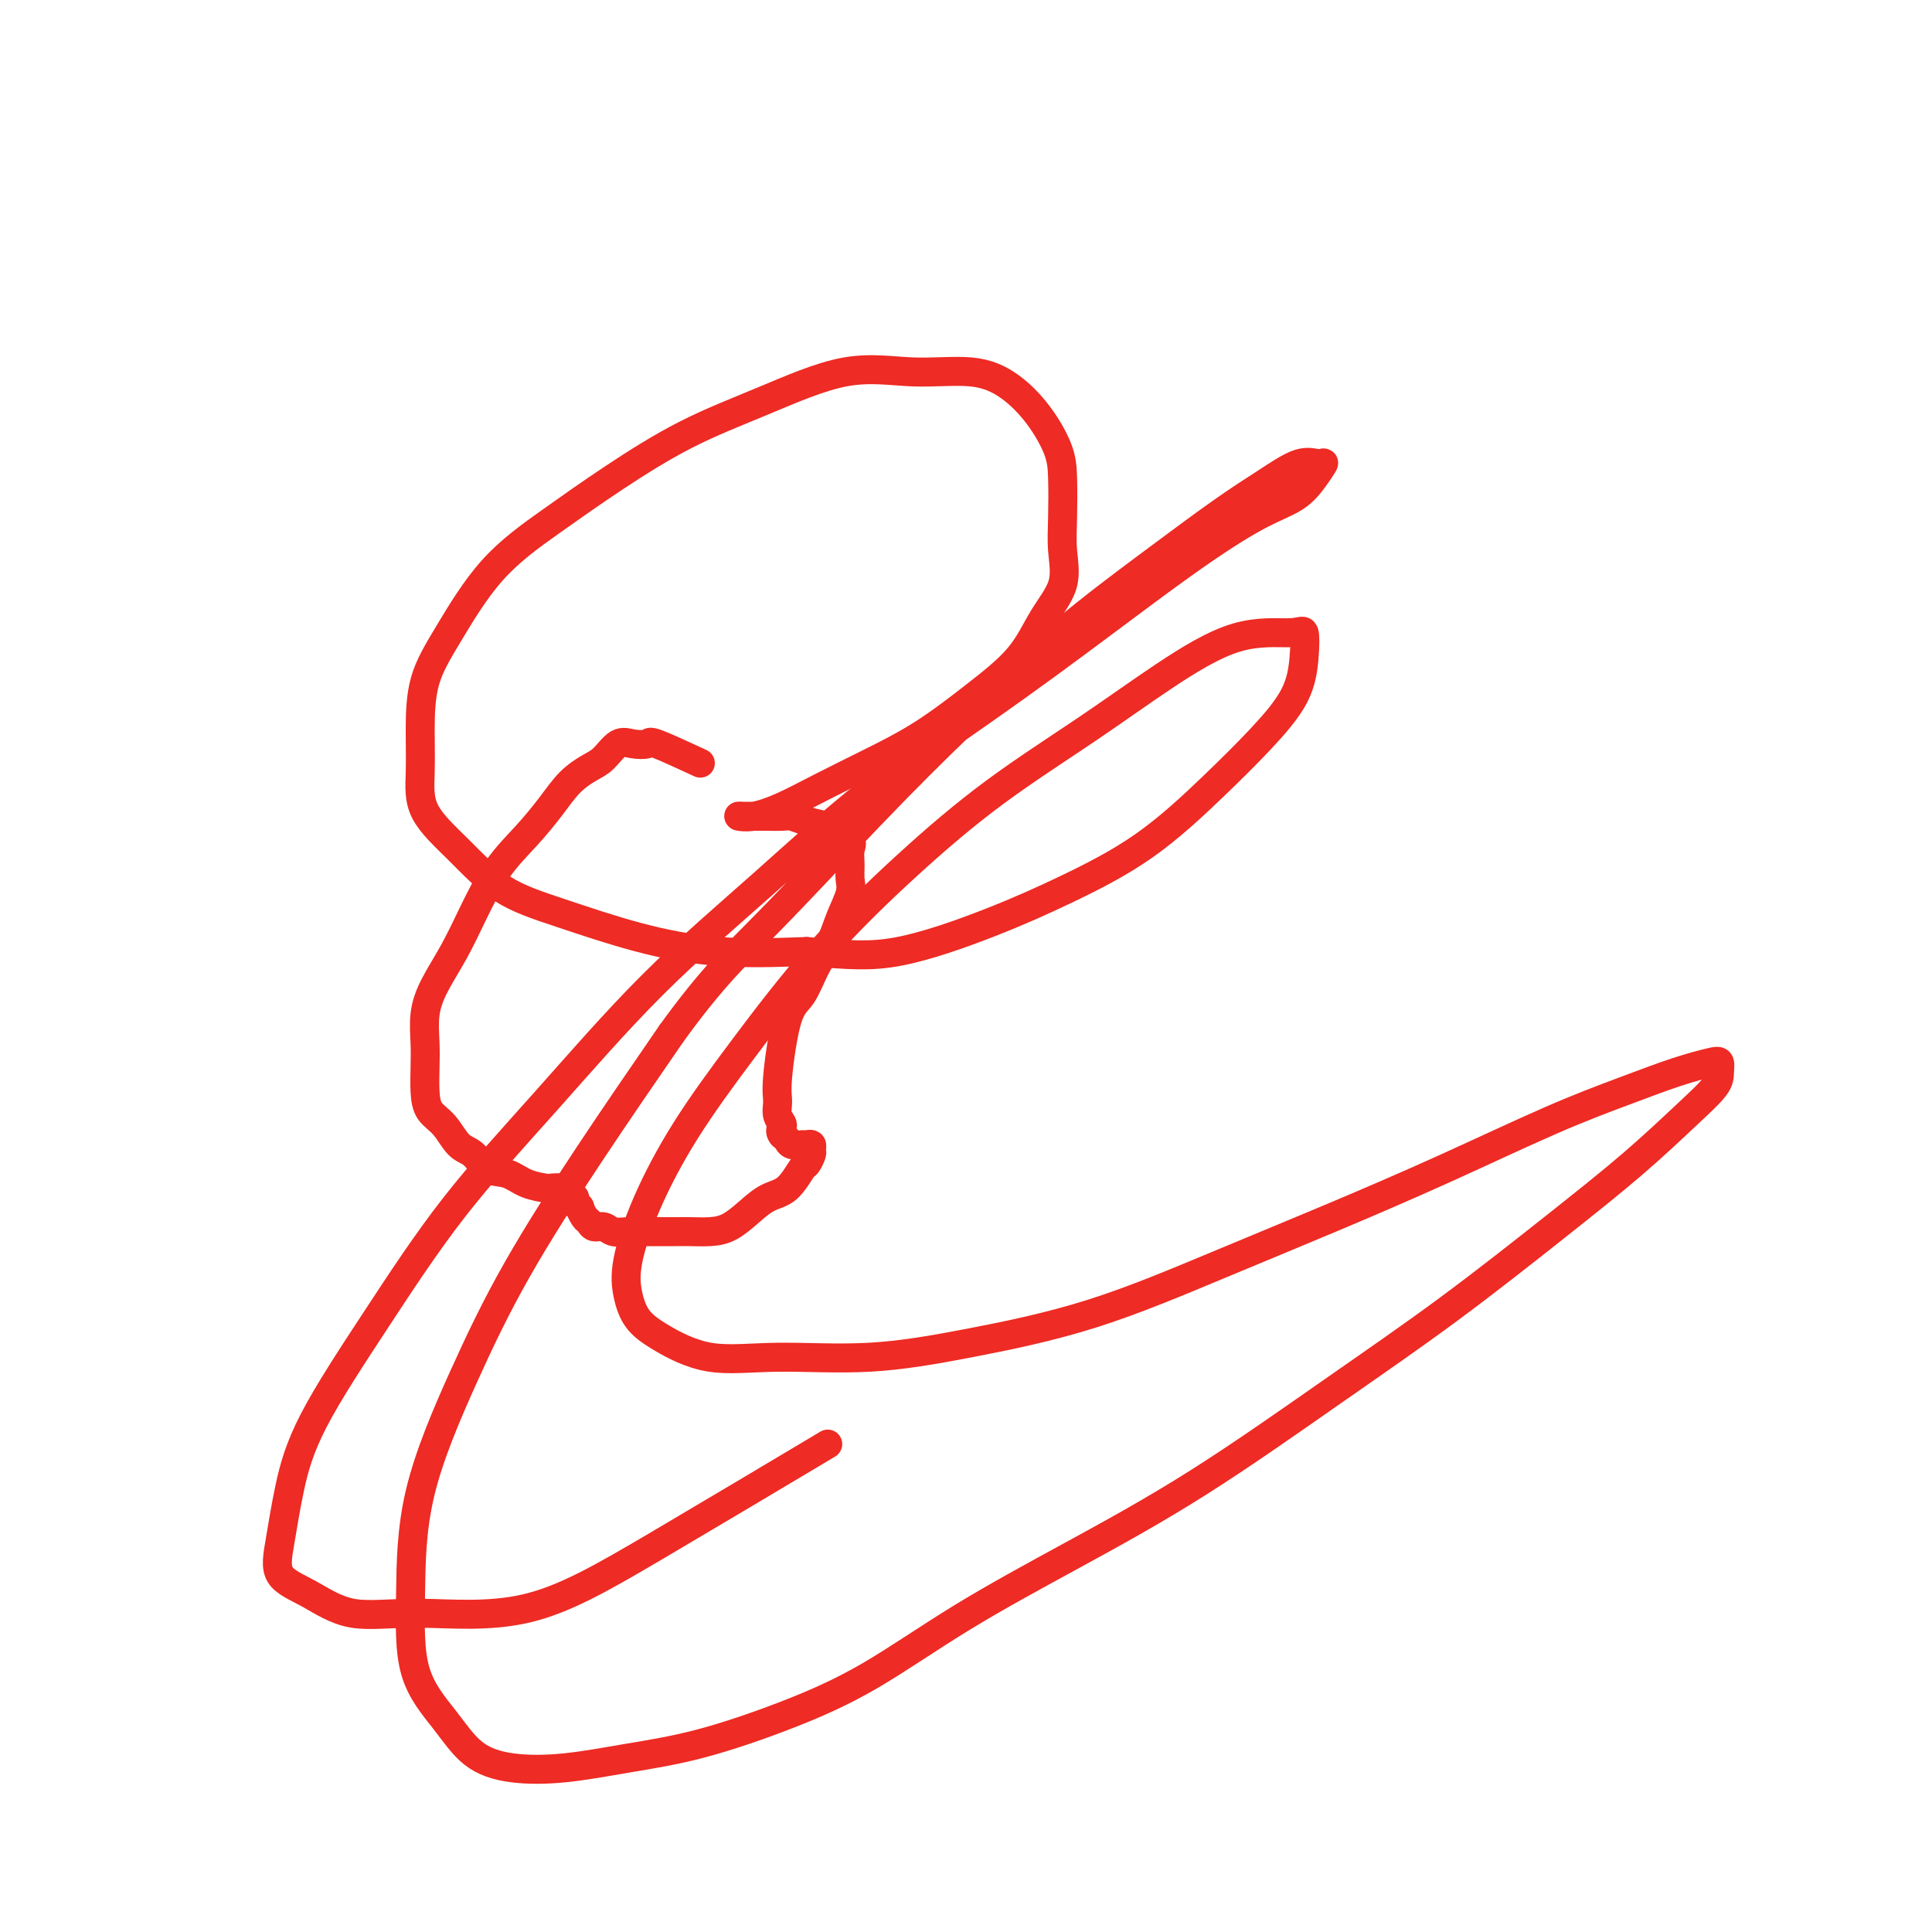
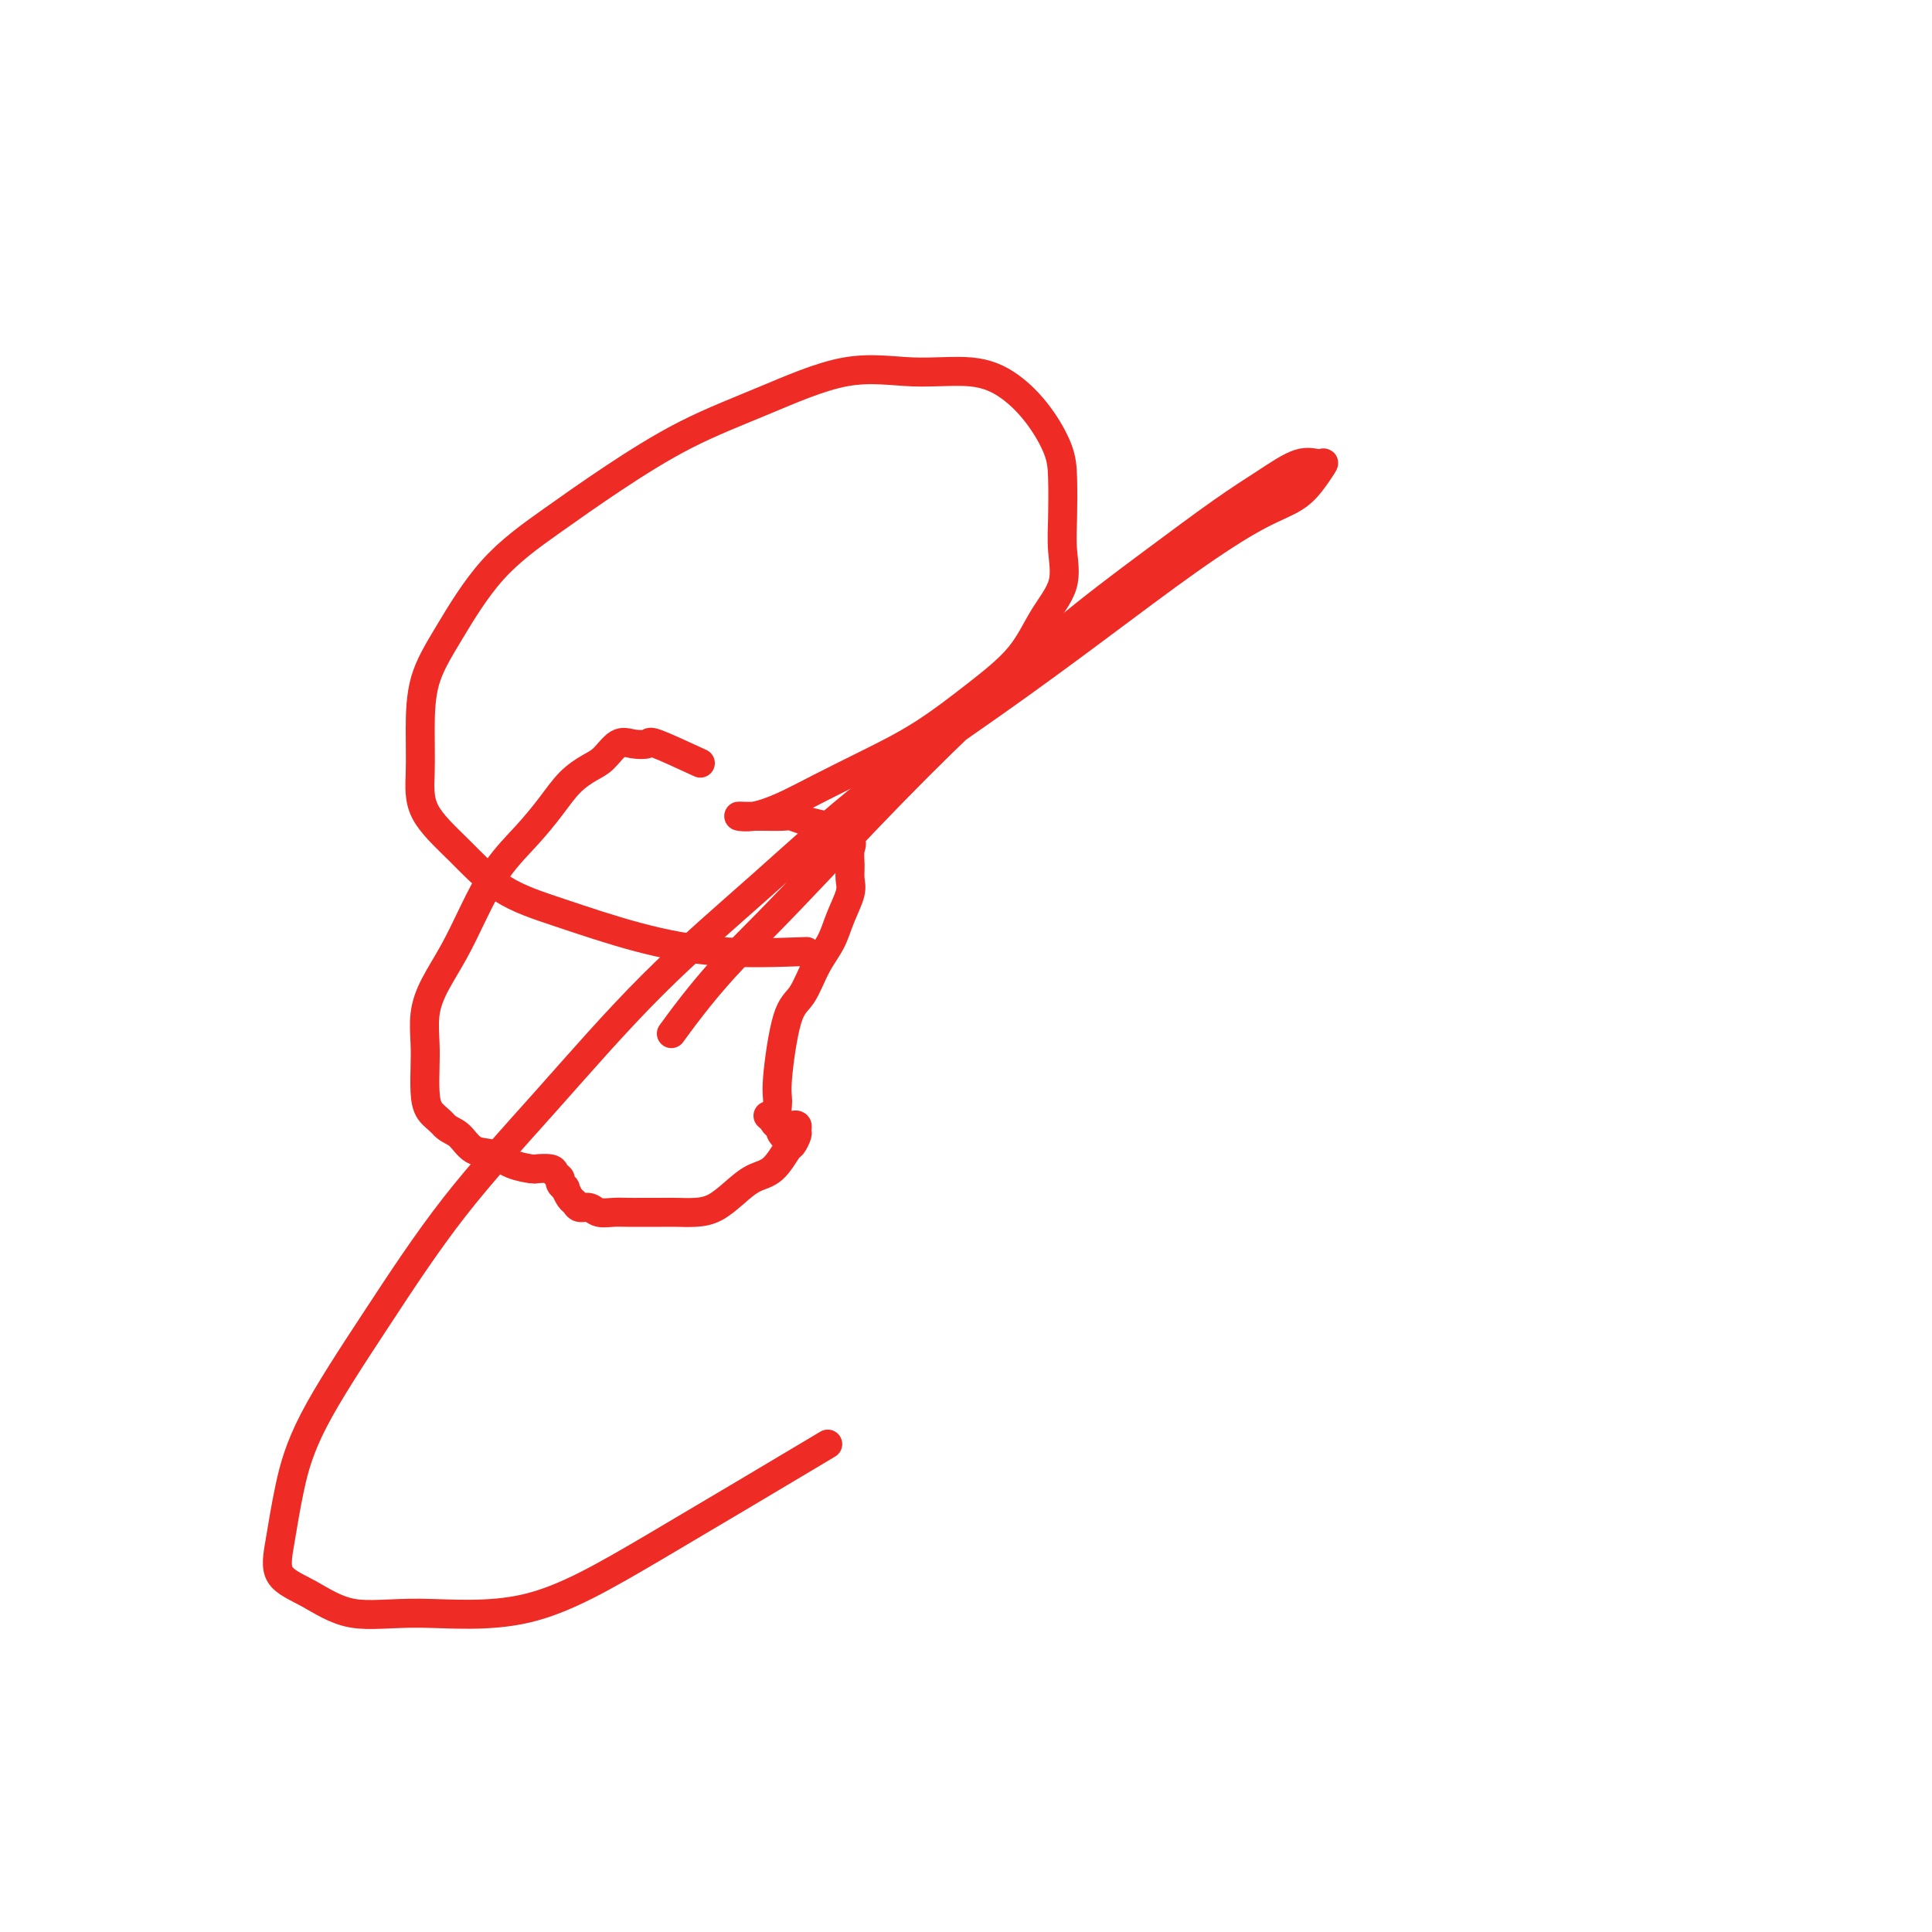
<svg xmlns="http://www.w3.org/2000/svg" viewBox="0 0 400 400" version="1.1">
  <g fill="none" stroke="#EE2B24" stroke-width="6" stroke-linecap="round" stroke-linejoin="round">
-     <path d="M145,158c-3.649,-1.685 -7.299,-3.370 -9,-4c-1.701,-0.630 -1.455,-0.206 -2,0c-0.545,0.206 -1.881,0.192 -3,0c-1.119,-0.192 -2.020,-0.563 -3,0c-0.980,0.563 -2.038,2.059 -3,3c-0.962,0.941 -1.828,1.325 -3,2c-1.172,0.675 -2.652,1.640 -4,3c-1.348,1.360 -2.565,3.113 -4,5c-1.435,1.887 -3.087,3.907 -5,6c-1.913,2.093 -4.085,4.259 -6,7c-1.915,2.741 -3.571,6.056 -5,9c-1.429,2.944 -2.632,5.518 -4,8c-1.368,2.482 -2.903,4.873 -4,7c-1.097,2.127 -1.757,3.991 -2,6c-0.243,2.009 -0.070,4.164 0,6c0.070,1.836 0.038,3.353 0,5c-0.038,1.647 -0.082,3.423 0,5c0.082,1.577 0.289,2.955 1,4c0.711,1.045 1.926,1.756 3,3c1.074,1.244 2.008,3.019 3,4c0.992,0.981 2.042,1.167 3,2c0.958,0.833 1.823,2.315 3,3c1.177,0.685 2.666,0.575 4,1c1.334,0.425 2.514,1.385 4,2c1.486,0.615 3.278,0.886 4,1c0.722,0.114 0.375,0.072 1,0c0.625,-0.072 2.224,-0.173 3,0c0.776,0.173 0.729,0.619 1,1c0.271,0.381 0.860,0.697 1,1c0.140,0.303 -0.170,0.591 0,1c0.170,0.409 0.818,0.937 1,1c0.182,0.063 -0.103,-0.338 0,0c0.103,0.338 0.593,1.415 1,2c0.407,0.585 0.731,0.679 1,1c0.269,0.321 0.484,0.871 1,1c0.516,0.129 1.333,-0.162 2,0c0.667,0.162 1.183,0.775 2,1c0.817,0.225 1.936,0.060 3,0c1.064,-0.060 2.073,-0.016 3,0c0.927,0.016 1.773,0.003 3,0c1.227,-0.003 2.834,0.005 4,0c1.166,-0.005 1.890,-0.022 3,0c1.110,0.022 2.607,0.083 4,0c1.393,-0.083 2.681,-0.310 4,-1c1.319,-0.690 2.668,-1.843 4,-3c1.332,-1.157 2.648,-2.317 4,-3c1.352,-0.683 2.740,-0.890 4,-2c1.260,-1.110 2.391,-3.124 3,-4c0.609,-0.876 0.696,-0.613 1,-1c0.304,-0.387 0.826,-1.424 1,-2c0.174,-0.576 0.001,-0.689 0,-1c-0.001,-0.311 0.168,-0.818 0,-1c-0.168,-0.182 -0.675,-0.038 -1,0c-0.325,0.038 -0.469,-0.031 -1,0c-0.531,0.031 -1.451,0.162 -2,0c-0.549,-0.162 -0.728,-0.618 -1,-1c-0.272,-0.382 -0.636,-0.691 -1,-1" />
+     <path d="M145,158c-3.649,-1.685 -7.299,-3.370 -9,-4c-1.701,-0.630 -1.455,-0.206 -2,0c-0.545,0.206 -1.881,0.192 -3,0c-1.119,-0.192 -2.020,-0.563 -3,0c-0.980,0.563 -2.038,2.059 -3,3c-0.962,0.941 -1.828,1.325 -3,2c-1.172,0.675 -2.652,1.640 -4,3c-1.348,1.360 -2.565,3.113 -4,5c-1.435,1.887 -3.087,3.907 -5,6c-1.913,2.093 -4.085,4.259 -6,7c-1.915,2.741 -3.571,6.056 -5,9c-1.429,2.944 -2.632,5.518 -4,8c-1.368,2.482 -2.903,4.873 -4,7c-1.097,2.127 -1.757,3.991 -2,6c-0.243,2.009 -0.070,4.164 0,6c0.070,1.836 0.038,3.353 0,5c-0.038,1.647 -0.082,3.423 0,5c0.082,1.577 0.289,2.955 1,4c0.711,1.045 1.926,1.756 3,3c0.992,0.981 2.042,1.167 3,2c0.958,0.833 1.823,2.315 3,3c1.177,0.685 2.666,0.575 4,1c1.334,0.425 2.514,1.385 4,2c1.486,0.615 3.278,0.886 4,1c0.722,0.114 0.375,0.072 1,0c0.625,-0.072 2.224,-0.173 3,0c0.776,0.173 0.729,0.619 1,1c0.271,0.381 0.860,0.697 1,1c0.140,0.303 -0.170,0.591 0,1c0.170,0.409 0.818,0.937 1,1c0.182,0.063 -0.103,-0.338 0,0c0.103,0.338 0.593,1.415 1,2c0.407,0.585 0.731,0.679 1,1c0.269,0.321 0.484,0.871 1,1c0.516,0.129 1.333,-0.162 2,0c0.667,0.162 1.183,0.775 2,1c0.817,0.225 1.936,0.060 3,0c1.064,-0.060 2.073,-0.016 3,0c0.927,0.016 1.773,0.003 3,0c1.227,-0.003 2.834,0.005 4,0c1.166,-0.005 1.890,-0.022 3,0c1.110,0.022 2.607,0.083 4,0c1.393,-0.083 2.681,-0.310 4,-1c1.319,-0.690 2.668,-1.843 4,-3c1.332,-1.157 2.648,-2.317 4,-3c1.352,-0.683 2.740,-0.890 4,-2c1.260,-1.110 2.391,-3.124 3,-4c0.609,-0.876 0.696,-0.613 1,-1c0.304,-0.387 0.826,-1.424 1,-2c0.174,-0.576 0.001,-0.689 0,-1c-0.001,-0.311 0.168,-0.818 0,-1c-0.168,-0.182 -0.675,-0.038 -1,0c-0.325,0.038 -0.469,-0.031 -1,0c-0.531,0.031 -1.451,0.162 -2,0c-0.549,-0.162 -0.728,-0.618 -1,-1c-0.272,-0.382 -0.636,-0.691 -1,-1" />
    <path d="M162,235c-0.866,-0.990 -0.031,-1.466 0,-2c0.031,-0.534 -0.743,-1.126 -1,-2c-0.257,-0.874 0.003,-2.028 0,-3c-0.003,-0.972 -0.268,-1.760 0,-5c0.268,-3.240 1.068,-8.931 2,-12c0.932,-3.069 1.994,-3.514 3,-5c1.006,-1.486 1.954,-4.011 3,-6c1.046,-1.989 2.189,-3.442 3,-5c0.811,-1.558 1.288,-3.222 2,-5c0.712,-1.778 1.658,-3.669 2,-5c0.342,-1.331 0.082,-2.100 0,-3c-0.082,-0.900 0.016,-1.929 0,-3c-0.016,-1.071 -0.146,-2.185 0,-3c0.146,-0.815 0.569,-1.333 0,-2c-0.569,-0.667 -2.128,-1.485 -3,-2c-0.872,-0.515 -1.056,-0.726 -2,-1c-0.944,-0.274 -2.647,-0.609 -4,-1c-1.353,-0.391 -2.354,-0.837 -3,-1c-0.646,-0.163 -0.935,-0.044 -2,0c-1.065,0.044 -2.905,0.013 -4,0c-1.095,-0.013 -1.443,-0.008 -2,0c-0.557,0.008 -1.322,0.019 -2,0c-0.678,-0.019 -1.271,-0.068 -1,0c0.271,0.068 1.404,0.255 3,0c1.596,-0.255 3.655,-0.950 6,-2c2.345,-1.050 4.976,-2.455 8,-4c3.024,-1.545 6.439,-3.230 10,-5c3.561,-1.770 7.267,-3.626 11,-6c3.733,-2.374 7.494,-5.266 11,-8c3.506,-2.734 6.757,-5.309 9,-8c2.243,-2.691 3.477,-5.499 5,-8c1.523,-2.501 3.335,-4.694 4,-7c0.665,-2.306 0.182,-4.726 0,-7c-0.182,-2.274 -0.062,-4.401 0,-7c0.062,-2.599 0.066,-5.671 0,-8c-0.066,-2.329 -0.203,-3.915 -1,-6c-0.797,-2.085 -2.255,-4.668 -4,-7c-1.745,-2.332 -3.775,-4.411 -6,-6c-2.225,-1.589 -4.643,-2.687 -8,-3c-3.357,-0.313 -7.652,0.160 -12,0c-4.348,-0.160 -8.748,-0.952 -14,0c-5.252,0.952 -11.357,3.647 -17,6c-5.643,2.353 -10.826,4.363 -16,7c-5.174,2.637 -10.339,5.902 -15,9c-4.661,3.098 -8.818,6.030 -13,9c-4.182,2.970 -8.388,5.979 -12,10c-3.612,4.021 -6.630,9.055 -9,13c-2.370,3.945 -4.094,6.799 -5,10c-0.906,3.201 -0.996,6.747 -1,10c-0.004,3.253 0.077,6.213 0,9c-0.077,2.787 -0.310,5.400 1,8c1.310,2.600 4.165,5.187 7,8c2.835,2.813 5.649,5.850 9,8c3.351,2.150 7.238,3.411 12,5c4.762,1.589 10.397,3.505 16,5c5.603,1.495 11.172,2.570 17,3c5.828,0.430 11.914,0.215 18,0" />
-     <path d="M167,197c8.769,0.742 13.192,1.097 19,0c5.808,-1.097 13.002,-3.648 19,-6c5.998,-2.352 10.801,-4.506 16,-7c5.199,-2.494 10.794,-5.327 16,-9c5.206,-3.673 10.023,-8.187 14,-12c3.977,-3.813 7.115,-6.926 10,-10c2.885,-3.074 5.518,-6.108 7,-9c1.482,-2.892 1.814,-5.643 2,-8c0.186,-2.357 0.226,-4.320 0,-5c-0.226,-0.680 -0.720,-0.075 -3,0c-2.280,0.075 -6.348,-0.379 -11,1c-4.652,1.379 -9.888,4.592 -15,8c-5.112,3.408 -10.098,7.012 -16,11c-5.902,3.988 -12.719,8.359 -19,13c-6.281,4.641 -12.027,9.551 -18,15c-5.973,5.449 -12.172,11.435 -18,18c-5.828,6.565 -11.286,13.707 -16,20c-4.714,6.293 -8.684,11.737 -12,17c-3.316,5.263 -5.977,10.346 -8,15c-2.023,4.654 -3.408,8.880 -4,12c-0.592,3.120 -0.391,5.133 0,7c0.391,1.867 0.972,3.588 2,5c1.028,1.412 2.502,2.515 5,4c2.498,1.485 6.020,3.354 10,4c3.980,0.646 8.419,0.070 14,0c5.581,-0.070 12.305,0.365 19,0c6.695,-0.365 13.360,-1.531 21,-3c7.640,-1.469 16.256,-3.242 25,-6c8.744,-2.758 17.615,-6.502 26,-10c8.385,-3.498 16.285,-6.751 24,-10c7.715,-3.249 15.247,-6.496 23,-10c7.753,-3.504 15.727,-7.266 22,-10c6.273,-2.734 10.844,-4.440 15,-6c4.156,-1.560 7.898,-2.975 11,-4c3.102,-1.025 5.563,-1.661 7,-2c1.437,-0.339 1.851,-0.382 2,0c0.149,0.382 0.033,1.188 0,2c-0.033,0.812 0.019,1.631 -1,3c-1.019,1.369 -3.107,3.290 -6,6c-2.893,2.710 -6.592,6.210 -11,10c-4.408,3.790 -9.525,7.870 -16,13c-6.475,5.130 -14.309,11.311 -22,17c-7.691,5.689 -15.239,10.886 -24,17c-8.761,6.114 -18.736,13.144 -28,19c-9.264,5.856 -17.819,10.538 -26,15c-8.181,4.462 -15.988,8.704 -23,13c-7.012,4.296 -13.228,8.647 -19,12c-5.772,3.353 -11.101,5.709 -17,8c-5.899,2.291 -12.369,4.517 -18,6c-5.631,1.483 -10.422,2.224 -15,3c-4.578,0.776 -8.943,1.587 -13,2c-4.057,0.413 -7.805,0.428 -11,0c-3.195,-0.428 -5.836,-1.297 -8,-3c-2.164,-1.703 -3.850,-4.238 -6,-7c-2.150,-2.762 -4.764,-5.752 -6,-10c-1.236,-4.248 -1.094,-9.754 -1,-16c0.094,-6.246 0.141,-13.232 2,-21c1.859,-7.768 5.529,-16.319 9,-24c3.471,-7.681 6.742,-14.491 11,-22c4.258,-7.509 9.502,-15.717 15,-24c5.498,-8.283 11.249,-16.642 17,-25" />
    <path d="M139,214c8.461,-11.715 13.613,-16.501 20,-23c6.387,-6.499 14.008,-14.709 21,-22c6.992,-7.291 13.354,-13.663 20,-20c6.646,-6.337 13.575,-12.638 20,-18c6.425,-5.362 12.344,-9.786 18,-14c5.656,-4.214 11.048,-8.217 15,-11c3.952,-2.783 6.466,-4.345 9,-6c2.534,-1.655 5.090,-3.401 7,-4c1.910,-0.599 3.175,-0.050 4,0c0.825,0.050 1.210,-0.398 1,0c-0.210,0.398 -1.014,1.642 -2,3c-0.986,1.358 -2.154,2.829 -4,4c-1.846,1.171 -4.371,2.040 -8,4c-3.629,1.960 -8.363,5.011 -14,9c-5.637,3.989 -12.177,8.917 -19,14c-6.823,5.083 -13.929,10.320 -22,16c-8.071,5.680 -17.106,11.802 -25,18c-7.894,6.198 -14.646,12.471 -22,19c-7.354,6.529 -15.310,13.315 -23,21c-7.690,7.685 -15.114,16.270 -22,24c-6.886,7.730 -13.235,14.607 -19,22c-5.765,7.393 -10.947,15.303 -16,23c-5.053,7.697 -9.979,15.180 -13,21c-3.021,5.820 -4.138,9.978 -5,14c-0.862,4.022 -1.471,7.910 -2,11c-0.529,3.090 -0.979,5.382 0,7c0.979,1.618 3.385,2.561 6,4c2.615,1.439 5.438,3.374 9,4c3.562,0.626 7.863,-0.056 14,0c6.137,0.056 14.109,0.850 22,-1c7.891,-1.850 15.701,-6.344 27,-13c11.299,-6.656 26.085,-15.473 32,-19c5.915,-3.527 2.957,-1.763 0,0" />
  </g>
</svg>